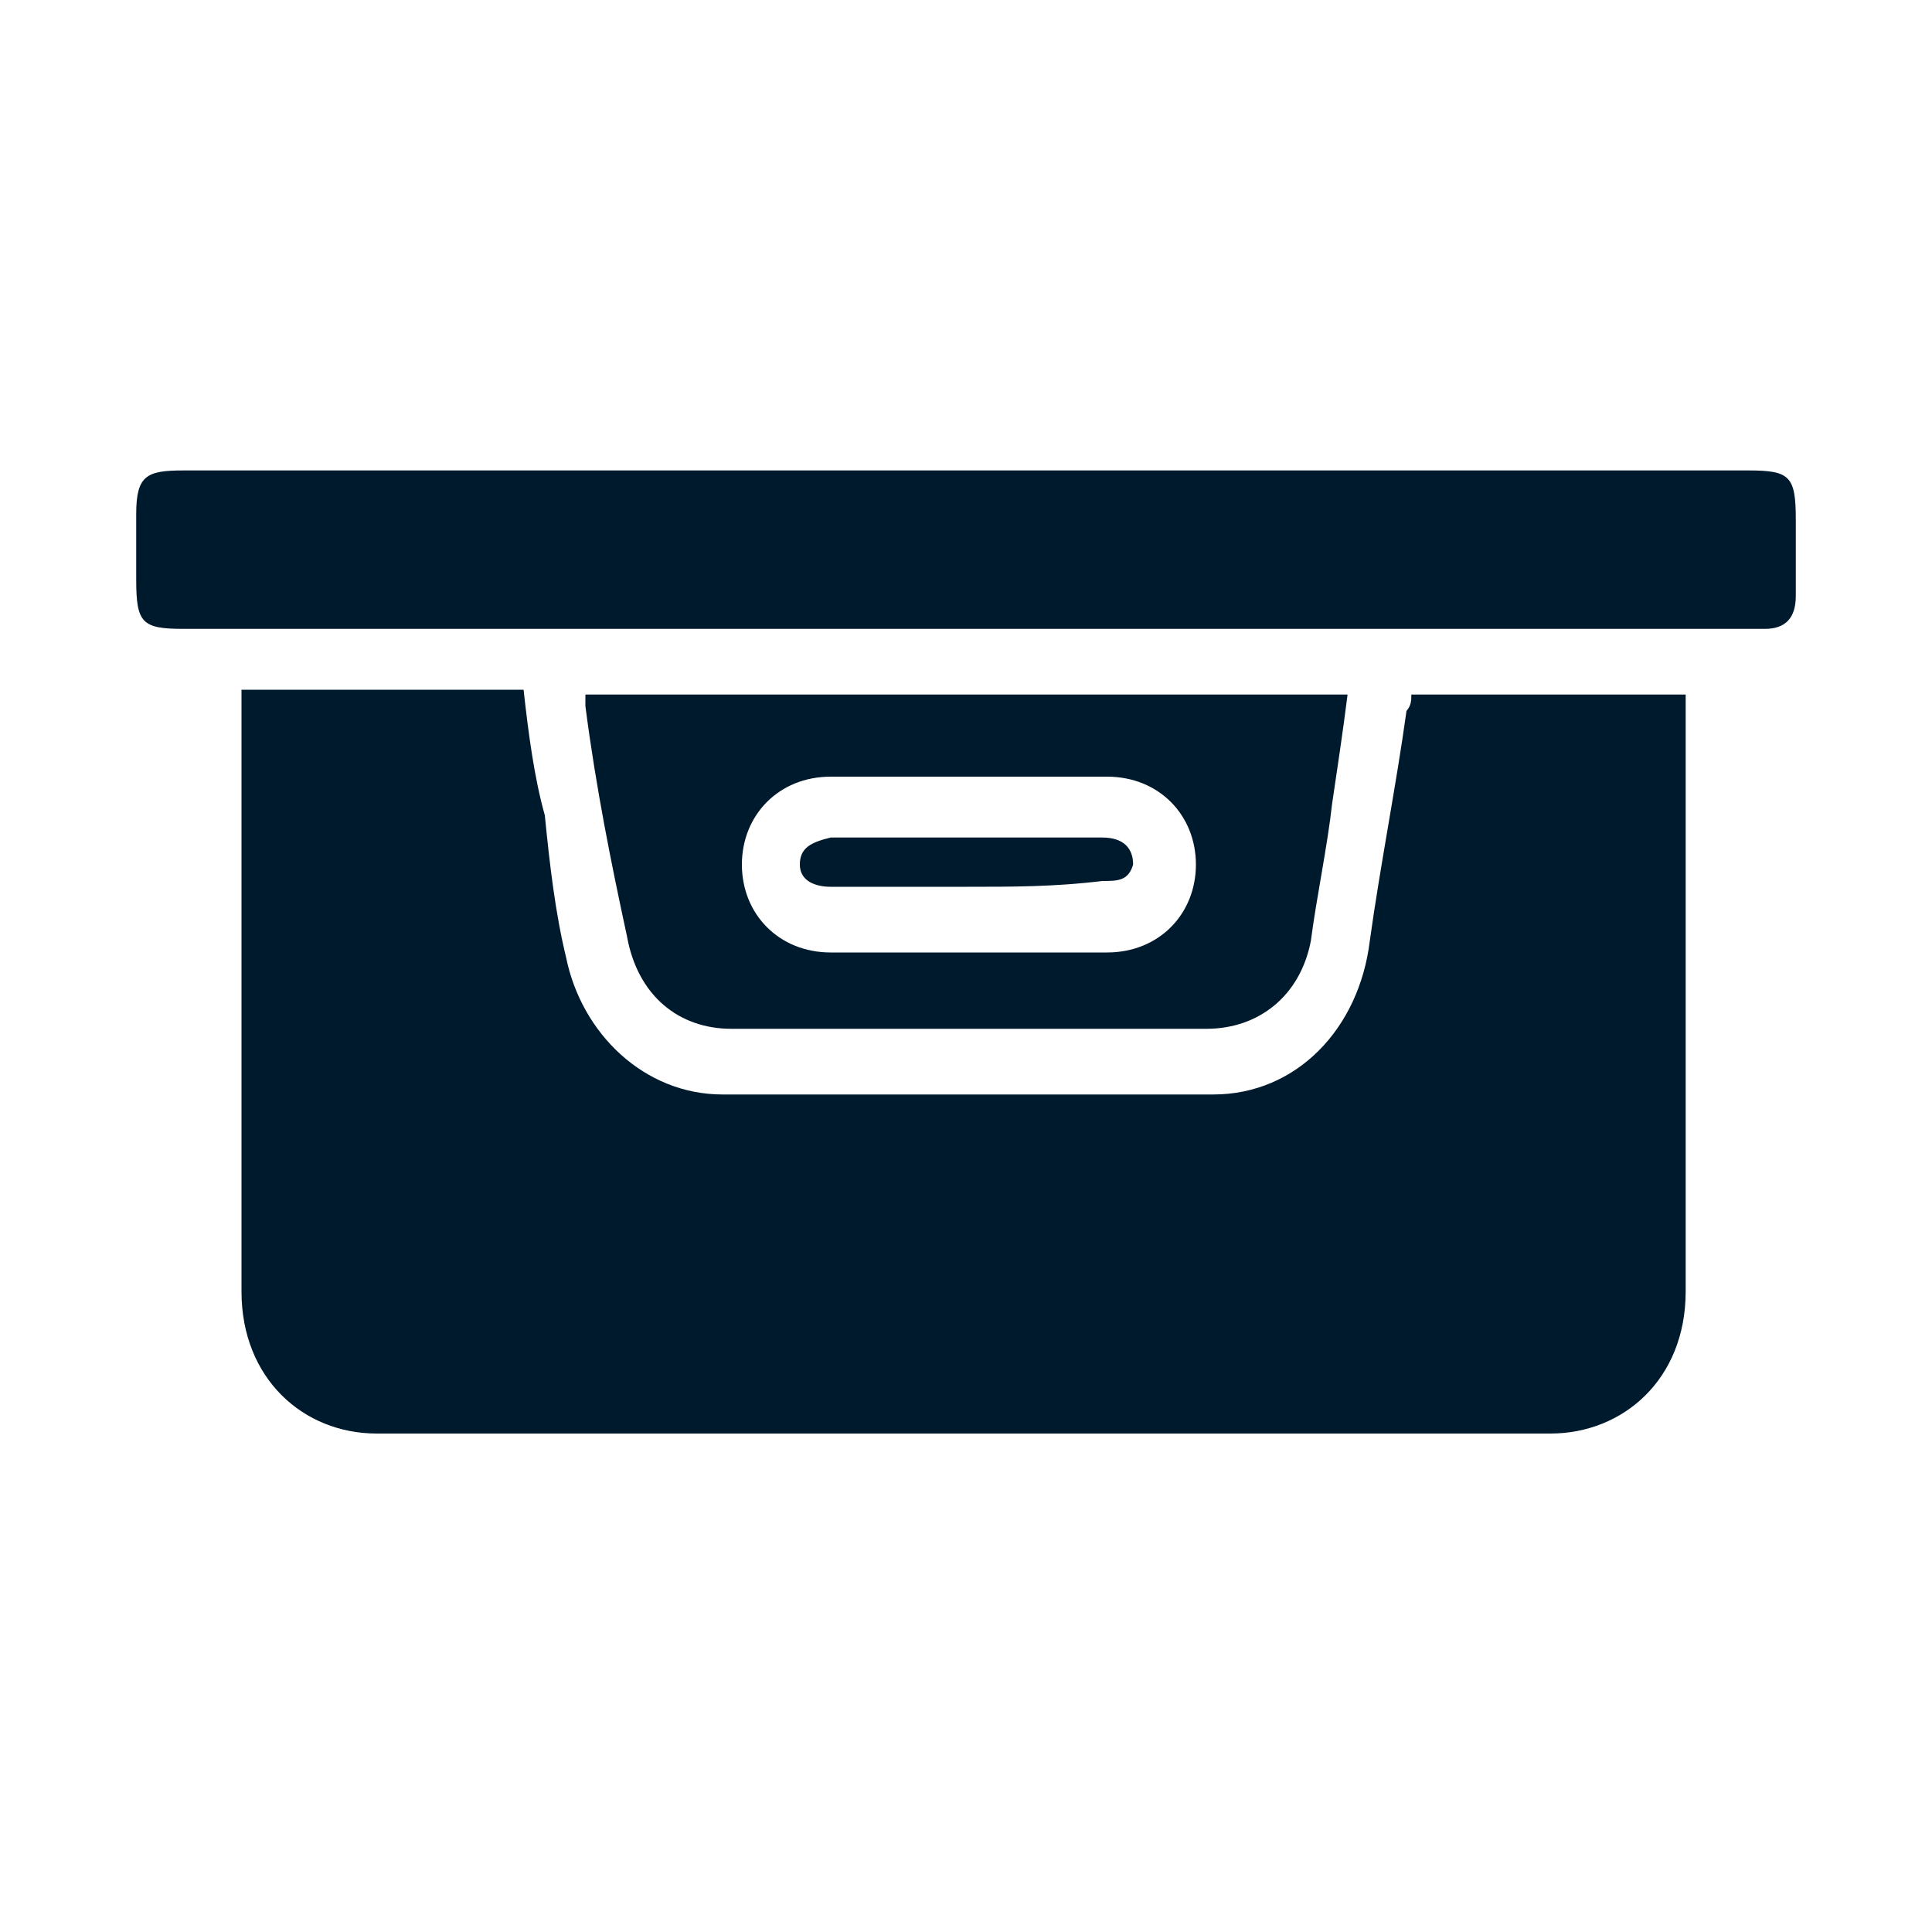
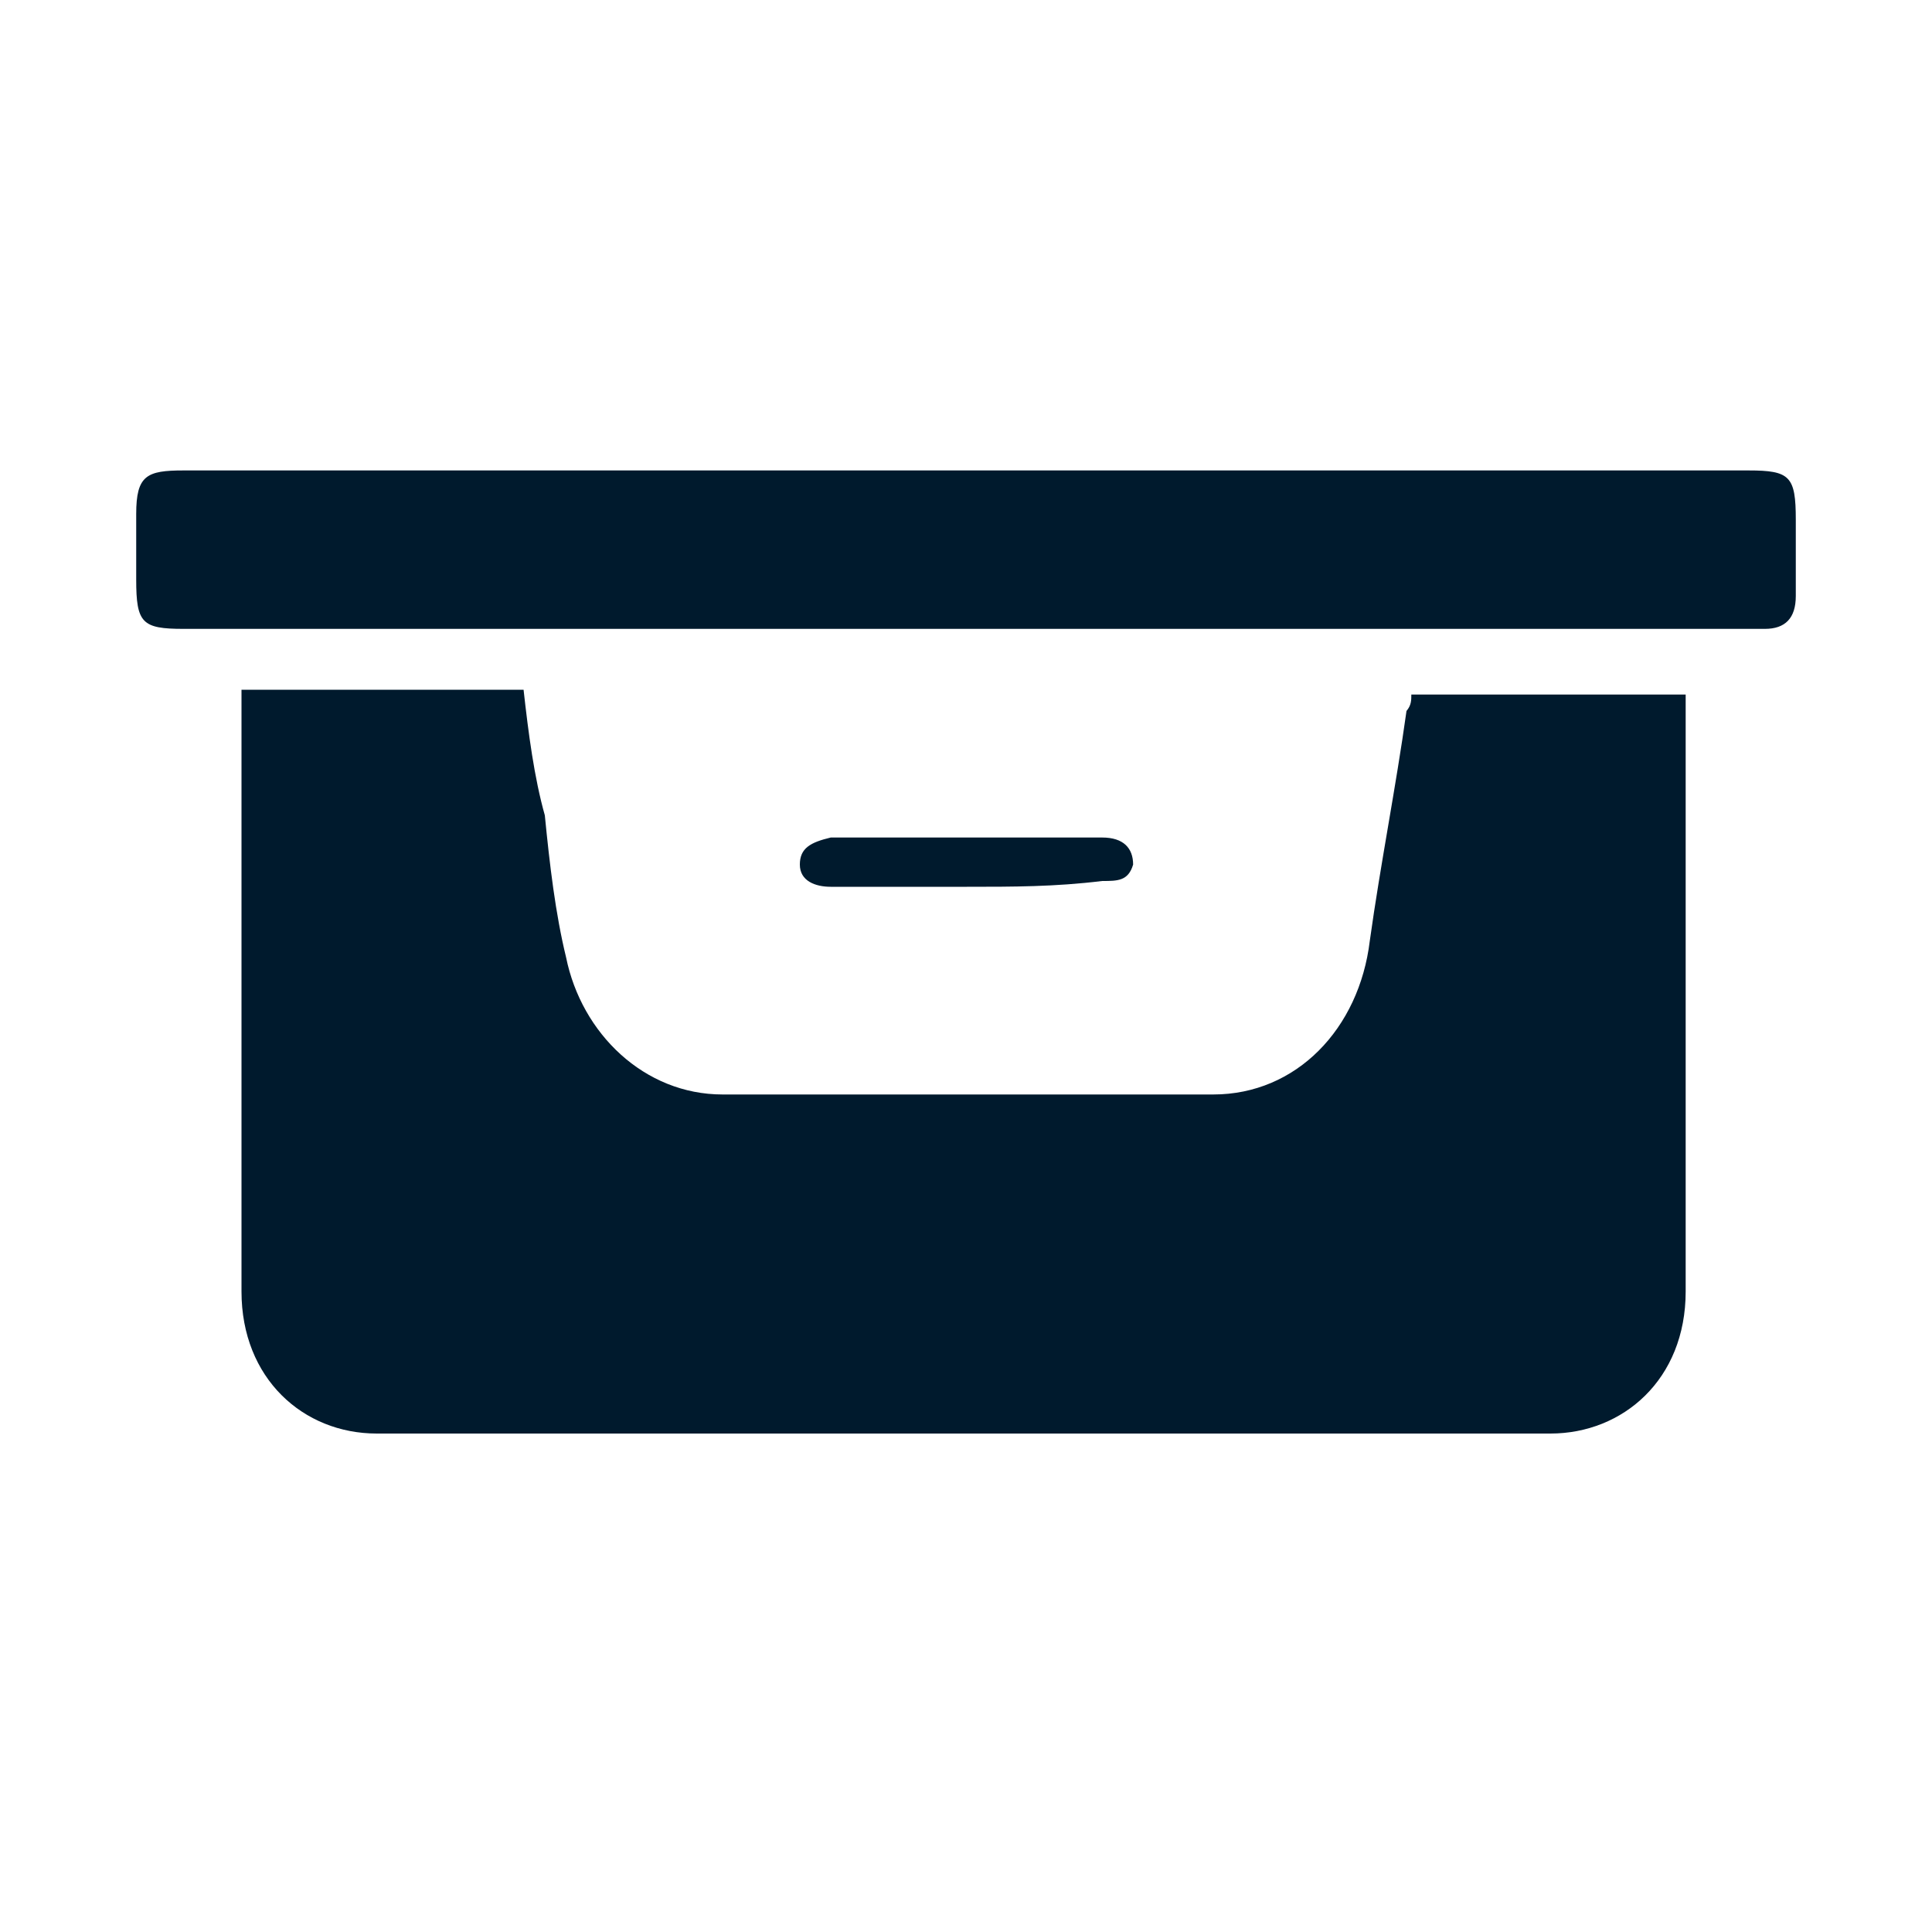
<svg xmlns="http://www.w3.org/2000/svg" id="Capa_1" viewBox="0 0 20 20">
  <defs>
    <style>.cls-1{fill:#001a2d;}.cls-2{fill:none;}.cls-3{clip-path:url(#clippath);}</style>
    <clipPath id="clippath">
      <rect class="cls-2" x=".87" y="4.19" width="18.26" height="11.62" />
    </clipPath>
  </defs>
  <g class="cls-3">
    <path class="cls-1" d="M14.59,7.19h2.86v6.18c0,.91-.65,1.47-1.4,1.47H3.9c-.76,0-1.4-.57-1.4-1.47v-6.23h2.92c.05.45.11.91.22,1.3.05.51.11,1.02.22,1.47.16.79.81,1.42,1.62,1.42h5.08c.86,0,1.51-.68,1.62-1.59.11-.79.27-1.59.38-2.38.05-.06.05-.11.05-.17Z" />
    <path class="cls-1" d="M10,4.87h8.1c.43,0,.49.06.49.51v.79c0,.23-.11.34-.32.34H1.9c-.43,0-.49-.06-.49-.51v-.68c0-.4.11-.45.49-.45h8.1Z" />
-     <path class="cls-1" d="M6.06,7.19h7.89c-.05.4-.11.79-.16,1.13-.05.45-.16.96-.22,1.42-.11.57-.54.91-1.08.91h-4.92c-.54,0-.97-.34-1.08-.96-.16-.74-.32-1.53-.43-2.38v-.11ZM10,9.86h1.46c.54,0,.92-.4.92-.91s-.38-.91-.92-.91h-2.86c-.54,0-.92.4-.92.91s.38.91.92.91h1.4Z" />
    <path class="cls-1" d="M10,9.18h-1.4c-.16,0-.32-.06-.32-.23s.11-.23.32-.28h2.81c.22,0,.32.11.32.28-.05.17-.16.17-.32.17-.49.06-.92.06-1.4.06Z" />
  </g>
</svg>